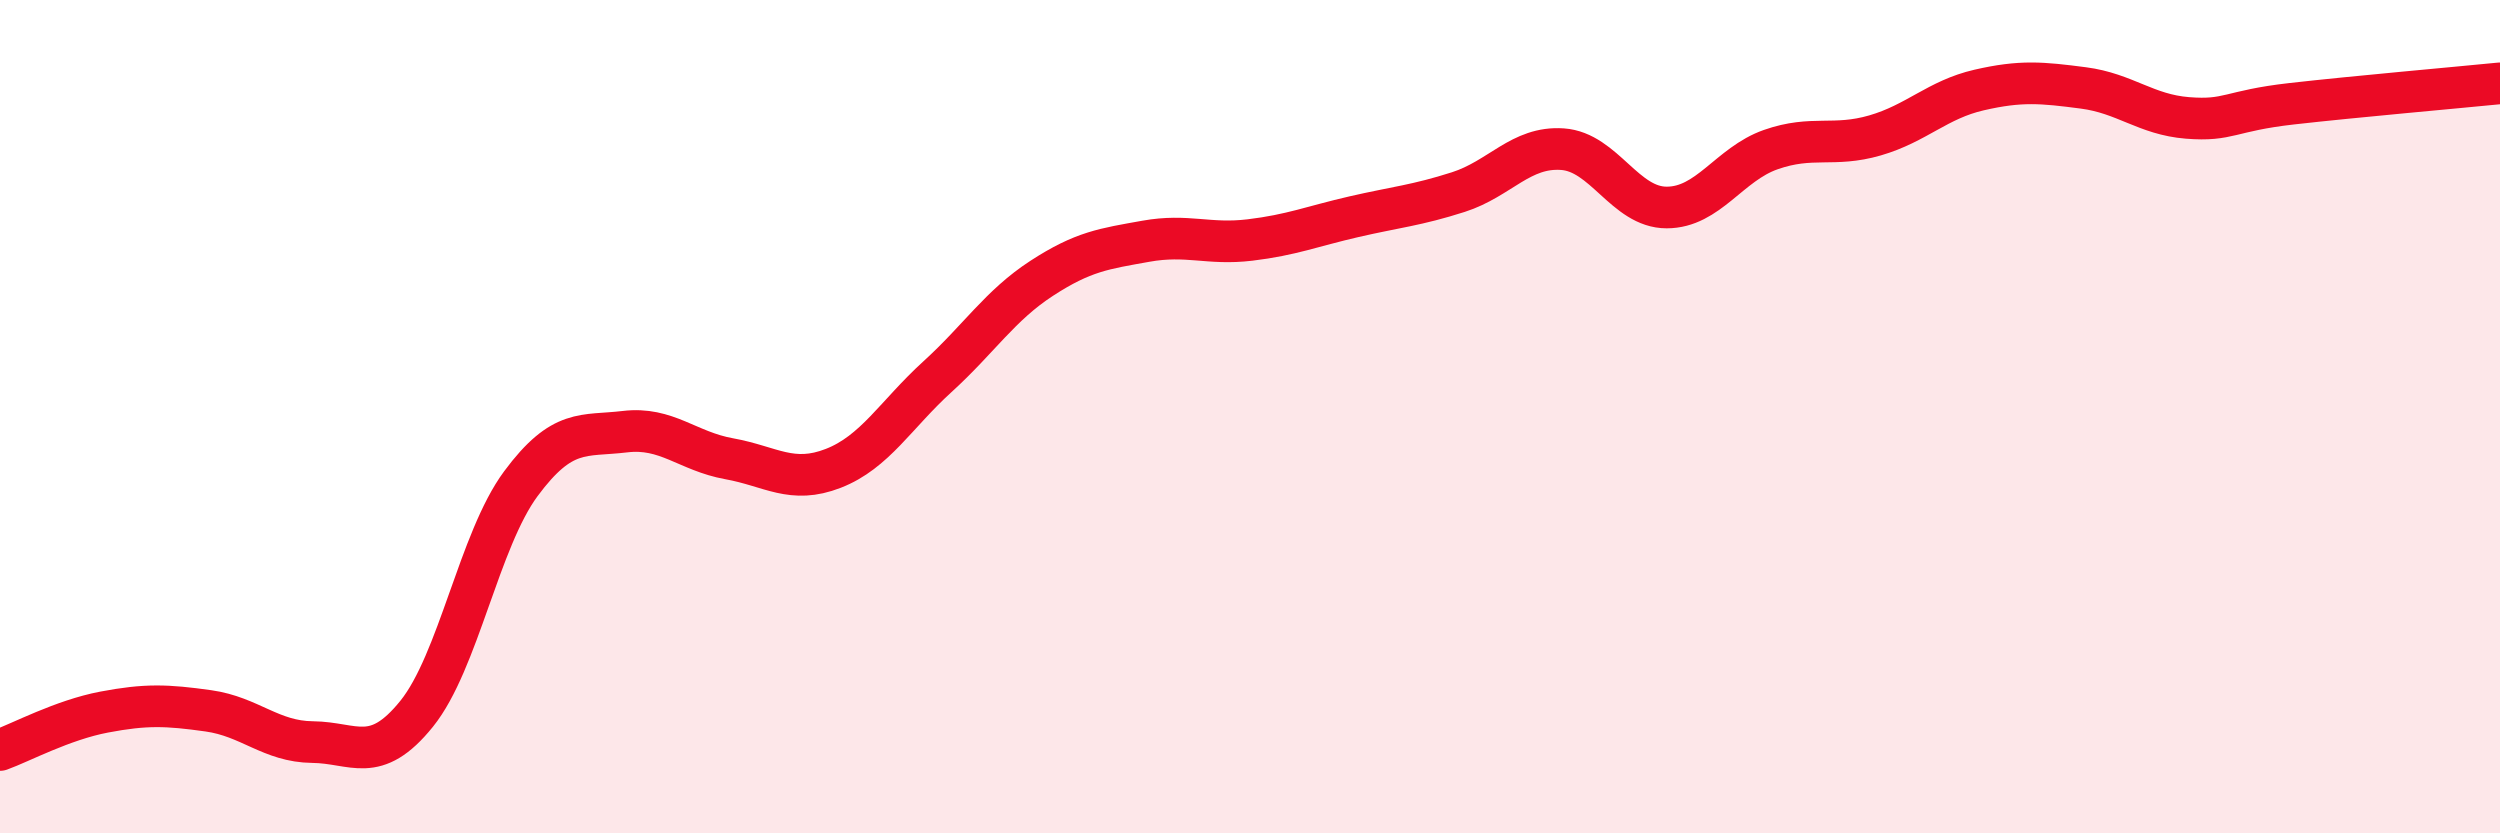
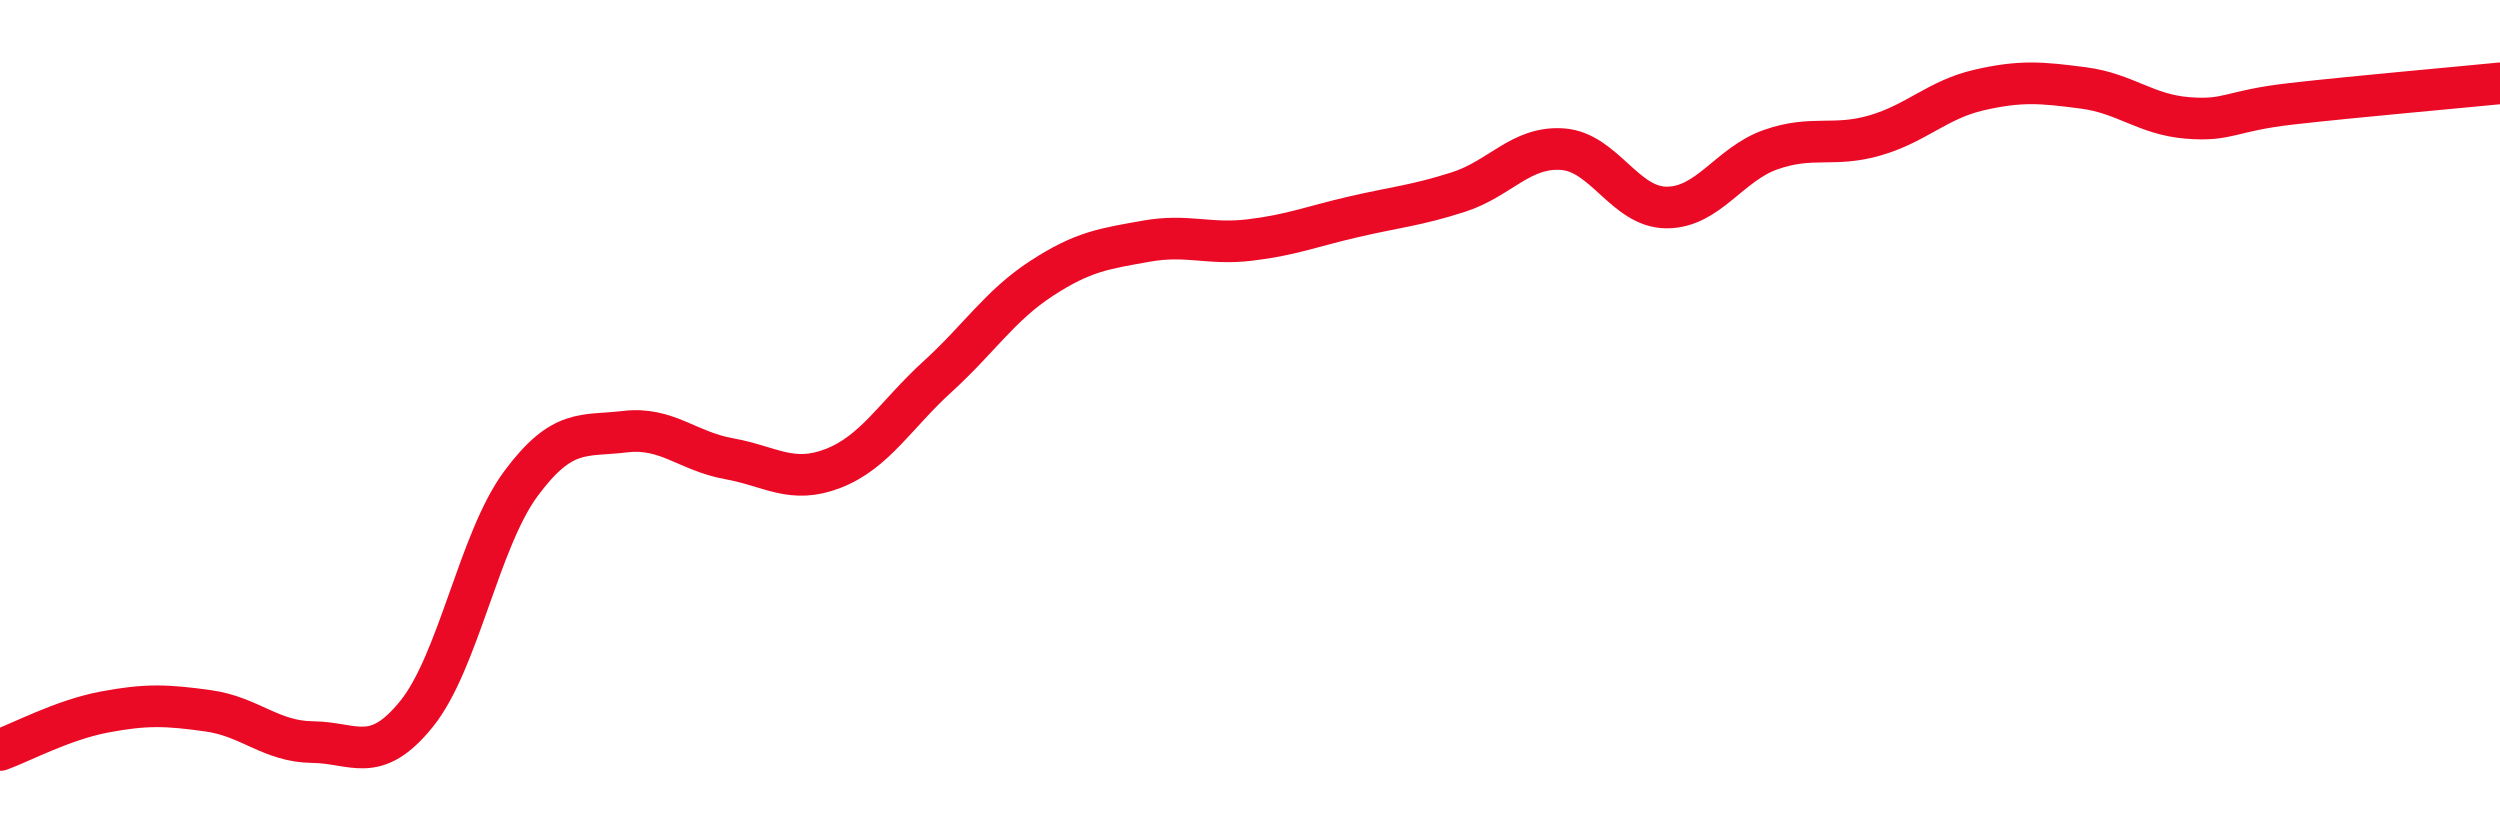
<svg xmlns="http://www.w3.org/2000/svg" width="60" height="20" viewBox="0 0 60 20">
-   <path d="M 0,18 C 0.5,17.82 1.5,17.28 2.5,17.09 C 3.5,16.9 4,16.92 5,17.06 C 6,17.2 6.5,17.8 7.5,17.81 C 8.5,17.82 9,18.37 10,17.13 C 11,15.89 11.5,12.96 12.5,11.61 C 13.5,10.26 14,10.48 15,10.36 C 16,10.24 16.5,10.83 17.5,11.01 C 18.5,11.19 19,11.63 20,11.24 C 21,10.85 21.5,9.95 22.5,9.04 C 23.5,8.13 24,7.33 25,6.68 C 26,6.03 26.5,5.97 27.5,5.79 C 28.5,5.61 29,5.88 30,5.76 C 31,5.64 31.5,5.43 32.5,5.2 C 33.5,4.97 34,4.93 35,4.61 C 36,4.29 36.5,3.51 37.5,3.58 C 38.5,3.65 39,4.98 40,4.98 C 41,4.98 41.5,3.94 42.5,3.59 C 43.5,3.24 44,3.54 45,3.25 C 46,2.96 46.5,2.39 47.5,2.16 C 48.5,1.93 49,1.98 50,2.11 C 51,2.24 51.5,2.75 52.5,2.83 C 53.5,2.91 53.5,2.66 55,2.49 C 56.5,2.32 59,2.1 60,2L60 20L0 20Z" fill="#EB0A25" opacity="0.1" stroke-linecap="round" stroke-linejoin="round" />
  <path d="M 0,18 C 0.5,17.82 1.5,17.28 2.5,17.09 C 3.5,16.9 4,16.92 5,17.06 C 6,17.2 6.5,17.8 7.5,17.81 C 8.5,17.82 9,18.37 10,17.13 C 11,15.89 11.5,12.96 12.5,11.61 C 13.5,10.26 14,10.48 15,10.36 C 16,10.24 16.5,10.83 17.5,11.01 C 18.5,11.19 19,11.63 20,11.24 C 21,10.85 21.5,9.95 22.5,9.04 C 23.5,8.13 24,7.33 25,6.68 C 26,6.03 26.5,5.97 27.5,5.79 C 28.5,5.61 29,5.88 30,5.76 C 31,5.64 31.5,5.43 32.5,5.2 C 33.5,4.97 34,4.93 35,4.61 C 36,4.29 36.5,3.51 37.5,3.58 C 38.5,3.65 39,4.98 40,4.98 C 41,4.98 41.5,3.94 42.5,3.59 C 43.5,3.24 44,3.54 45,3.25 C 46,2.96 46.5,2.39 47.5,2.16 C 48.5,1.93 49,1.98 50,2.11 C 51,2.24 51.5,2.75 52.5,2.83 C 53.5,2.91 53.5,2.66 55,2.49 C 56.5,2.32 59,2.1 60,2" stroke="#EB0A25" stroke-width="1" fill="none" stroke-linecap="round" stroke-linejoin="round" />
</svg>